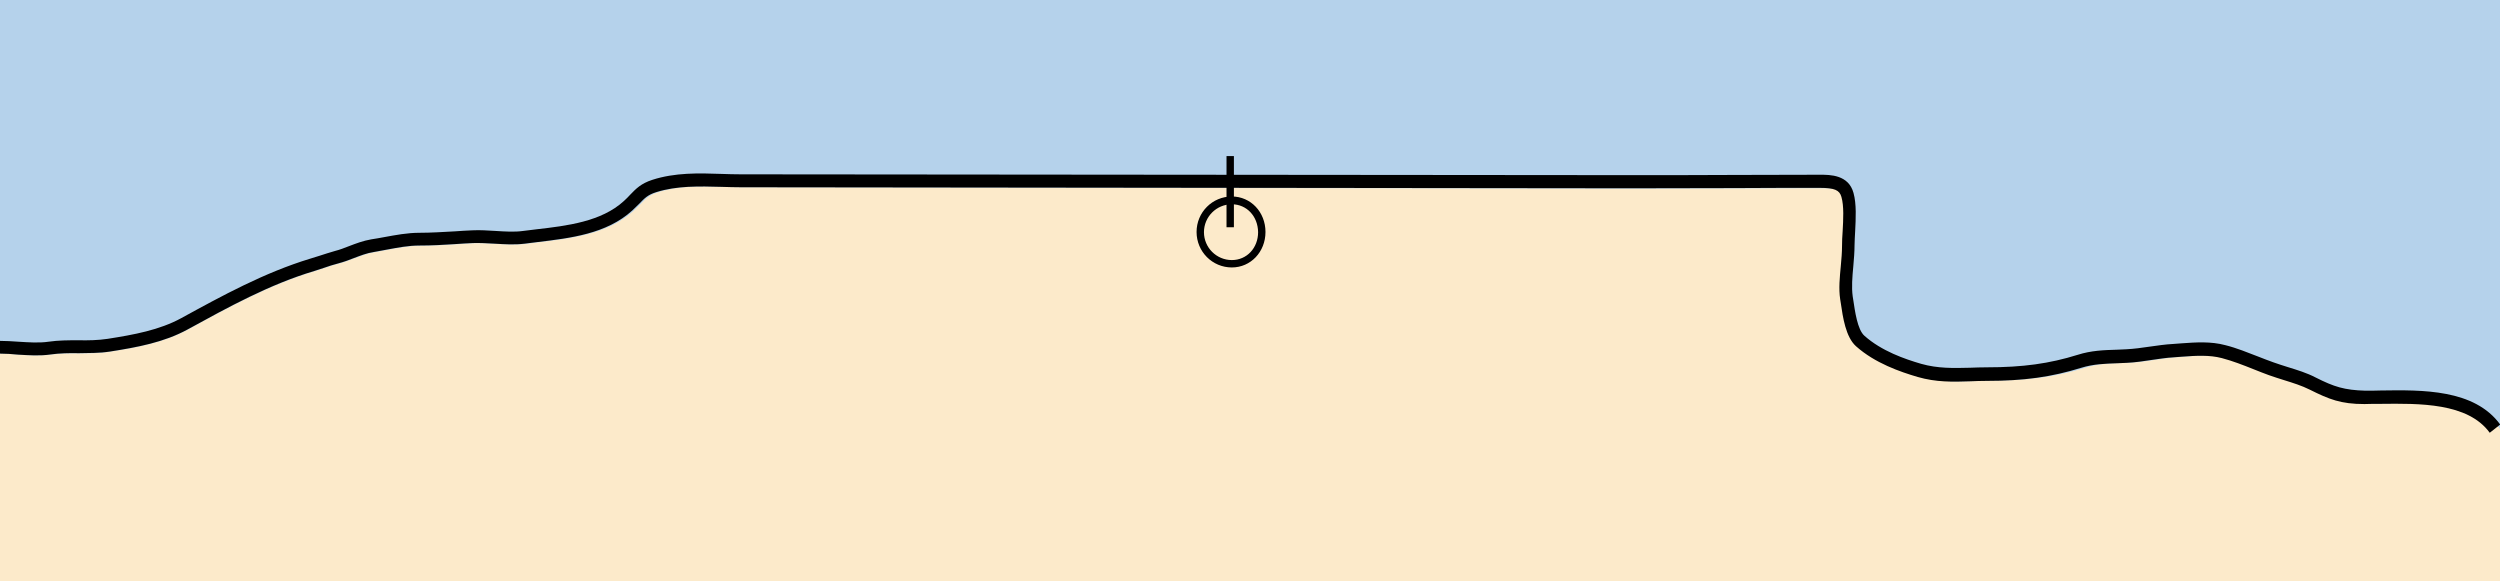
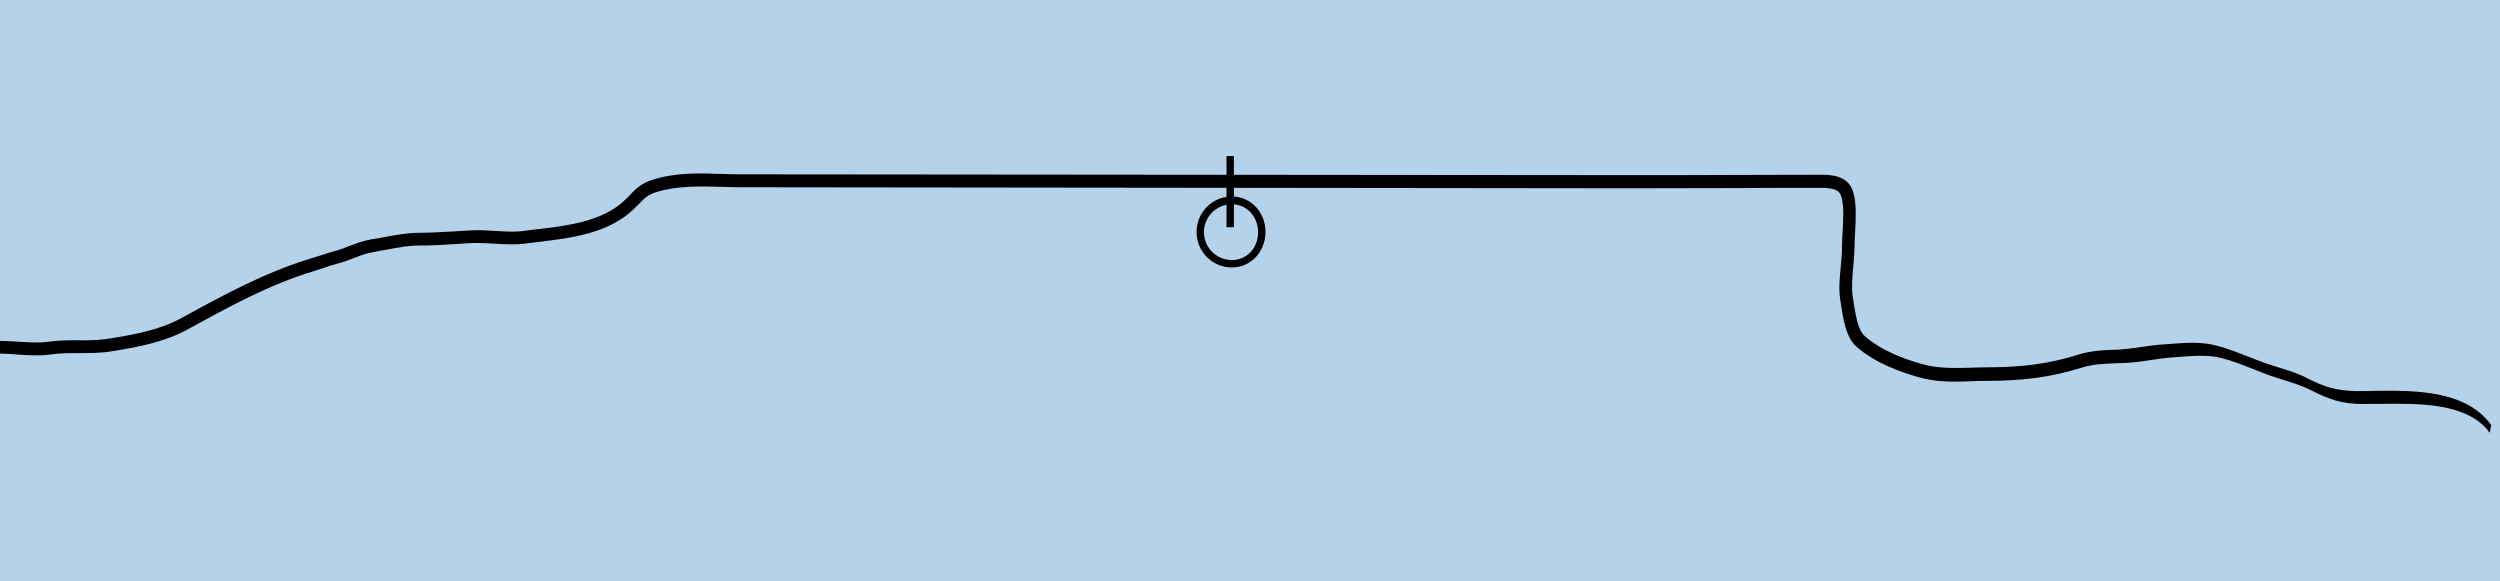
<svg xmlns="http://www.w3.org/2000/svg" version="1.1" id="Layer_1" x="0px" y="0px" viewBox="0 0 121.89 28.35" style="enable-background:new 0 0 121.89 28.35;" xml:space="preserve">
  <style type="text/css">
	.st0{fill-rule:evenodd;clip-rule:evenodd;fill:#B5D2EB;}
	.st1{fill-rule:evenodd;clip-rule:evenodd;fill:#FCEACA;}
</style>
  <g>
    <rect x="0" class="st0" width="121.89" height="28.35" />
  </g>
  <g>
    <g>
-       <path class="st1" d="M121.89,20.91c-1.01-1.39-3.52-1.3-5.29-1.24c-0.36,0.01-0.72,0.02-1.05,0.02c0,0-0.01,0-0.02,0    c-1.15,0-1.72-0.23-2.67-0.7c-0.4-0.2-0.83-0.33-1.27-0.47c-0.24-0.07-0.49-0.15-0.73-0.24c-0.25-0.09-0.5-0.19-0.76-0.29    c-0.5-0.2-1.02-0.4-1.54-0.54c-0.62-0.16-1.26-0.12-1.94-0.07l-0.41,0.03c-0.37,0.02-0.74,0.08-1.1,0.13    c-0.39,0.06-0.79,0.12-1.21,0.14c-0.15,0.01-0.3,0.01-0.44,0.02c-0.61,0.02-1.19,0.04-1.77,0.22c-1.45,0.45-2.79,0.64-4.63,0.64    c-0.27,0-0.53,0.01-0.79,0.02c-0.86,0.03-1.67,0.05-2.57-0.21c-0.85-0.24-2.08-0.67-3.02-1.5c-0.5-0.45-0.64-1.41-0.74-2.1    l-0.03-0.19c-0.08-0.52-0.03-1.08,0.02-1.62c0.03-0.34,0.06-0.66,0.06-0.97c0-0.22,0.01-0.46,0.03-0.72    c0.03-0.57,0.07-1.22-0.06-1.66c-0.09-0.33-0.35-0.43-1.04-0.43c-1.4,0-2.81,0-4.21,0.01c-1.7,0-3.39,0.01-5.08,0.01L36.2,9.13    c-0.31,0-0.63-0.01-0.95-0.02c-1.07-0.03-2.18-0.06-3.19,0.27c-0.41,0.13-0.56,0.29-0.82,0.56c-0.1,0.1-0.21,0.21-0.34,0.33    c-1.26,1.15-3.05,1.35-4.62,1.54c-0.22,0.03-0.43,0.05-0.64,0.08c-0.48,0.06-0.98,0.03-1.47,0c-0.37-0.02-0.72-0.04-1.05-0.03    c-0.29,0.01-0.57,0.03-0.86,0.05c-0.58,0.04-1.17,0.07-1.76,0.07c-0.53,0-1.05,0.1-1.6,0.2c-0.22,0.04-0.43,0.08-0.65,0.12    c-0.33,0.05-0.63,0.17-0.96,0.29c-0.24,0.09-0.49,0.19-0.76,0.26c-0.25,0.06-0.48,0.14-0.72,0.22c-0.15,0.05-0.31,0.1-0.46,0.15    c-2.18,0.65-4.22,1.77-6.19,2.85c-1.16,0.63-2.46,0.87-3.8,1.08c-0.51,0.08-1.03,0.08-1.53,0.08c-0.47,0-0.92,0-1.36,0.06    c-0.53,0.07-1.08,0.04-1.61,0C0.56,17.26,0.28,17.24,0,17.24v11.1h121.89V21.8V20.91z" />
-     </g>
+       </g>
  </g>
  <g>
-     <path d="M121.39,21.1c-1.07-1.47-3.43-1.43-5.33-1.41c-0.27,0-0.53,0-0.78,0.01c-1.15,0-1.72-0.23-2.66-0.7   c-0.4-0.2-0.82-0.33-1.27-0.47c-0.24-0.08-0.49-0.15-0.73-0.24c-0.25-0.09-0.5-0.19-0.75-0.29c-0.5-0.2-1.01-0.4-1.54-0.54   c-0.61-0.16-1.26-0.12-1.94-0.07L106,17.42c-0.38,0.02-0.74,0.08-1.1,0.13c-0.39,0.06-0.79,0.12-1.21,0.14l-0.45,0.02   c-0.61,0.02-1.18,0.04-1.76,0.22c-1.45,0.45-2.79,0.64-4.62,0.64c-0.27,0-0.53,0.01-0.79,0.02c-0.86,0.03-1.67,0.05-2.57-0.21   c-0.85-0.25-2.08-0.67-3.01-1.5c-0.5-0.45-0.64-1.41-0.74-2.1l-0.03-0.19c-0.08-0.52-0.02-1.08,0.03-1.62   c0.03-0.33,0.06-0.66,0.06-0.98c0-0.22,0.01-0.46,0.03-0.72c0.03-0.57,0.07-1.22-0.06-1.67c-0.09-0.33-0.34-0.44-1.04-0.44   c-1.39,0-2.78,0-4.16,0.01c-1.7,0-3.41,0.01-5.11,0.01L36.12,9.13c-0.31,0-0.63-0.01-0.95-0.02C34.11,9.08,33,9.05,31.99,9.37   c-0.41,0.13-0.56,0.29-0.82,0.56c-0.1,0.1-0.21,0.21-0.34,0.33c-1.26,1.15-3.04,1.35-4.61,1.54c-0.22,0.03-0.43,0.05-0.64,0.08   c-0.48,0.06-0.98,0.03-1.47,0c-0.37-0.02-0.71-0.04-1.05-0.03c-0.28,0.01-0.57,0.03-0.85,0.05c-0.58,0.04-1.17,0.07-1.76,0.07   c-0.53,0-1.05,0.1-1.59,0.2c-0.22,0.04-0.44,0.08-0.65,0.12c-0.33,0.05-0.63,0.17-0.95,0.29c-0.25,0.1-0.5,0.19-0.76,0.26   c-0.24,0.06-0.48,0.14-0.71,0.22c-0.15,0.05-0.31,0.1-0.46,0.15c-2.18,0.65-4.21,1.77-6.18,2.85c-1.15,0.63-2.45,0.87-3.79,1.08   c-0.51,0.08-1.03,0.07-1.52,0.08c-0.48-0.01-0.92,0-1.36,0.06c-0.53,0.08-1.08,0.04-1.6,0.01C0.56,17.26,0.28,17.24,0,17.24v-0.62   c0.29,0,0.59,0.02,0.89,0.04c0.5,0.03,1.01,0.07,1.48,0c0.48-0.07,0.97-0.07,1.45-0.07c0.49,0.01,0.97,0,1.43-0.07   c1.28-0.2,2.53-0.43,3.59-1.01c1.99-1.09,4.05-2.22,6.29-2.9c0.15-0.05,0.3-0.09,0.45-0.14c0.25-0.08,0.49-0.16,0.74-0.23   c0.24-0.06,0.47-0.15,0.7-0.24c0.34-0.13,0.68-0.26,1.08-0.33c0.21-0.03,0.42-0.07,0.64-0.11c0.55-0.1,1.12-0.21,1.71-0.21   c0.57,0,1.16-0.04,1.73-0.07c0.29-0.02,0.57-0.04,0.86-0.05c0.37-0.02,0.75,0.01,1.12,0.03c0.48,0.03,0.93,0.06,1.35,0   c0.21-0.03,0.43-0.05,0.65-0.08c1.48-0.17,3.16-0.37,4.26-1.38c0.12-0.11,0.22-0.21,0.31-0.31c0.28-0.29,0.52-0.54,1.07-0.72   c1.11-0.36,2.27-0.33,3.39-0.29c0.31,0.01,0.62,0.02,0.93,0.02l43.34,0.04c1.7,0,3.41,0,5.11-0.01c1.39,0,2.78-0.01,4.17-0.01   c0.49,0,1.39,0,1.63,0.89c0.15,0.54,0.11,1.25,0.08,1.86c-0.01,0.24-0.03,0.48-0.03,0.68c0,0.33-0.03,0.68-0.06,1.03   c-0.05,0.53-0.09,1.03-0.03,1.47l0.03,0.19c0.08,0.53,0.2,1.43,0.54,1.73c0.84,0.75,1.98,1.14,2.77,1.37   c0.81,0.23,1.57,0.21,2.38,0.19c0.26-0.01,0.53-0.02,0.81-0.02c1.77,0,3.06-0.18,4.44-0.61c0.66-0.21,1.27-0.23,1.93-0.25   l0.44-0.02c0.38-0.02,0.75-0.07,1.15-0.13c0.37-0.05,0.75-0.11,1.15-0.13l0.4-0.03c0.7-0.05,1.42-0.1,2.13,0.09   c0.56,0.14,1.09,0.36,1.61,0.56c0.25,0.1,0.49,0.19,0.74,0.28c0.23,0.08,0.47,0.16,0.7,0.23c0.45,0.14,0.92,0.28,1.36,0.51   c0.89,0.45,1.39,0.61,2.42,0.64c0.23,0,0.48,0,0.74-0.01c2.03-0.03,4.57-0.07,5.83,1.66L121.39,21.1z" />
+     <path d="M121.39,21.1c-1.07-1.47-3.43-1.43-5.33-1.41c-0.27,0-0.53,0-0.78,0.01c-1.15,0-1.72-0.23-2.66-0.7   c-0.4-0.2-0.82-0.33-1.27-0.47c-0.24-0.08-0.49-0.15-0.73-0.24c-0.25-0.09-0.5-0.19-0.75-0.29c-0.5-0.2-1.01-0.4-1.54-0.54   c-0.61-0.16-1.26-0.12-1.94-0.07L106,17.42c-0.38,0.02-0.74,0.08-1.1,0.13c-0.39,0.06-0.79,0.12-1.21,0.14l-0.45,0.02   c-0.61,0.02-1.18,0.04-1.76,0.22c-1.45,0.45-2.79,0.64-4.62,0.64c-0.27,0-0.53,0.01-0.79,0.02c-0.86,0.03-1.67,0.05-2.57-0.21   c-0.85-0.25-2.08-0.67-3.01-1.5c-0.5-0.45-0.64-1.41-0.74-2.1l-0.03-0.19c-0.08-0.52-0.02-1.08,0.03-1.62   c0.03-0.33,0.06-0.66,0.06-0.98c0-0.22,0.01-0.46,0.03-0.72c0.03-0.57,0.07-1.22-0.06-1.67c-0.09-0.33-0.34-0.44-1.04-0.44   c-1.39,0-2.78,0-4.16,0.01c-1.7,0-3.41,0.01-5.11,0.01L36.12,9.13c-0.31,0-0.63-0.01-0.95-0.02C34.11,9.08,33,9.05,31.99,9.37   c-0.41,0.13-0.56,0.29-0.82,0.56c-0.1,0.1-0.21,0.21-0.34,0.33c-1.26,1.15-3.04,1.35-4.61,1.54c-0.22,0.03-0.43,0.05-0.64,0.08   c-0.48,0.06-0.98,0.03-1.47,0c-0.37-0.02-0.71-0.04-1.05-0.03c-0.28,0.01-0.57,0.03-0.85,0.05c-0.58,0.04-1.17,0.07-1.76,0.07   c-0.53,0-1.05,0.1-1.59,0.2c-0.22,0.04-0.44,0.08-0.65,0.12c-0.33,0.05-0.63,0.17-0.95,0.29c-0.25,0.1-0.5,0.19-0.76,0.26   c-0.24,0.06-0.48,0.14-0.71,0.22c-0.15,0.05-0.31,0.1-0.46,0.15c-2.18,0.65-4.21,1.77-6.18,2.85c-1.15,0.63-2.45,0.87-3.79,1.08   c-0.51,0.08-1.03,0.07-1.52,0.08c-0.48-0.01-0.92,0-1.36,0.06c-0.53,0.08-1.08,0.04-1.6,0.01C0.56,17.26,0.28,17.24,0,17.24v-0.62   c0.29,0,0.59,0.02,0.89,0.04c0.5,0.03,1.01,0.07,1.48,0c0.48-0.07,0.97-0.07,1.45-0.07c0.49,0.01,0.97,0,1.43-0.07   c1.28-0.2,2.53-0.43,3.59-1.01c1.99-1.09,4.05-2.22,6.29-2.9c0.15-0.05,0.3-0.09,0.45-0.14c0.25-0.08,0.49-0.16,0.74-0.23   c0.24-0.06,0.47-0.15,0.7-0.24c0.34-0.13,0.68-0.26,1.08-0.33c0.21-0.03,0.42-0.07,0.64-0.11c0.55-0.1,1.12-0.21,1.71-0.21   c0.57,0,1.16-0.04,1.73-0.07c0.29-0.02,0.57-0.04,0.86-0.05c0.37-0.02,0.75,0.01,1.12,0.03c0.48,0.03,0.93,0.06,1.35,0   c0.21-0.03,0.43-0.05,0.65-0.08c1.48-0.17,3.16-0.37,4.26-1.38c0.12-0.11,0.22-0.21,0.31-0.31c0.28-0.29,0.52-0.54,1.07-0.72   c1.11-0.36,2.27-0.33,3.39-0.29c0.31,0.01,0.62,0.02,0.93,0.02l43.34,0.04c1.7,0,3.41,0,5.11-0.01c1.39,0,2.78-0.01,4.17-0.01   c0.49,0,1.39,0,1.63,0.89c0.15,0.54,0.11,1.25,0.08,1.86c-0.01,0.24-0.03,0.48-0.03,0.68c0,0.33-0.03,0.68-0.06,1.03   c-0.05,0.53-0.09,1.03-0.03,1.47l0.03,0.19c0.08,0.53,0.2,1.43,0.54,1.73c0.84,0.75,1.98,1.14,2.77,1.37   c0.81,0.23,1.57,0.21,2.38,0.19c0.26-0.01,0.53-0.02,0.81-0.02c1.77,0,3.06-0.18,4.44-0.61c0.66-0.21,1.27-0.23,1.93-0.25   c0.38-0.02,0.75-0.07,1.15-0.13c0.37-0.05,0.75-0.11,1.15-0.13l0.4-0.03c0.7-0.05,1.42-0.1,2.13,0.09   c0.56,0.14,1.09,0.36,1.61,0.56c0.25,0.1,0.49,0.19,0.74,0.28c0.23,0.08,0.47,0.16,0.7,0.23c0.45,0.14,0.92,0.28,1.36,0.51   c0.89,0.45,1.39,0.61,2.42,0.64c0.23,0,0.48,0,0.74-0.01c2.03-0.03,4.57-0.07,5.83,1.66L121.39,21.1z" />
  </g>
  <g>
    <path d="M60.06,13.04c-0.95,0-1.72-0.77-1.72-1.73s0.77-1.73,1.72-1.73c0.92,0,1.64,0.76,1.64,1.73S60.98,13.04,60.06,13.04z    M60.06,9.96c-0.75,0-1.36,0.61-1.36,1.36c0,0.75,0.61,1.36,1.36,1.36c0.73,0,1.28-0.59,1.28-1.36   C61.33,10.54,60.78,9.96,60.06,9.96z" />
  </g>
  <g>
    <rect x="59.8" y="7.61" width="0.36" height="3.47" />
  </g>
  <g>
</g>
  <g>
</g>
  <g>
</g>
  <g>
</g>
  <g>
</g>
  <g>
</g>
</svg>